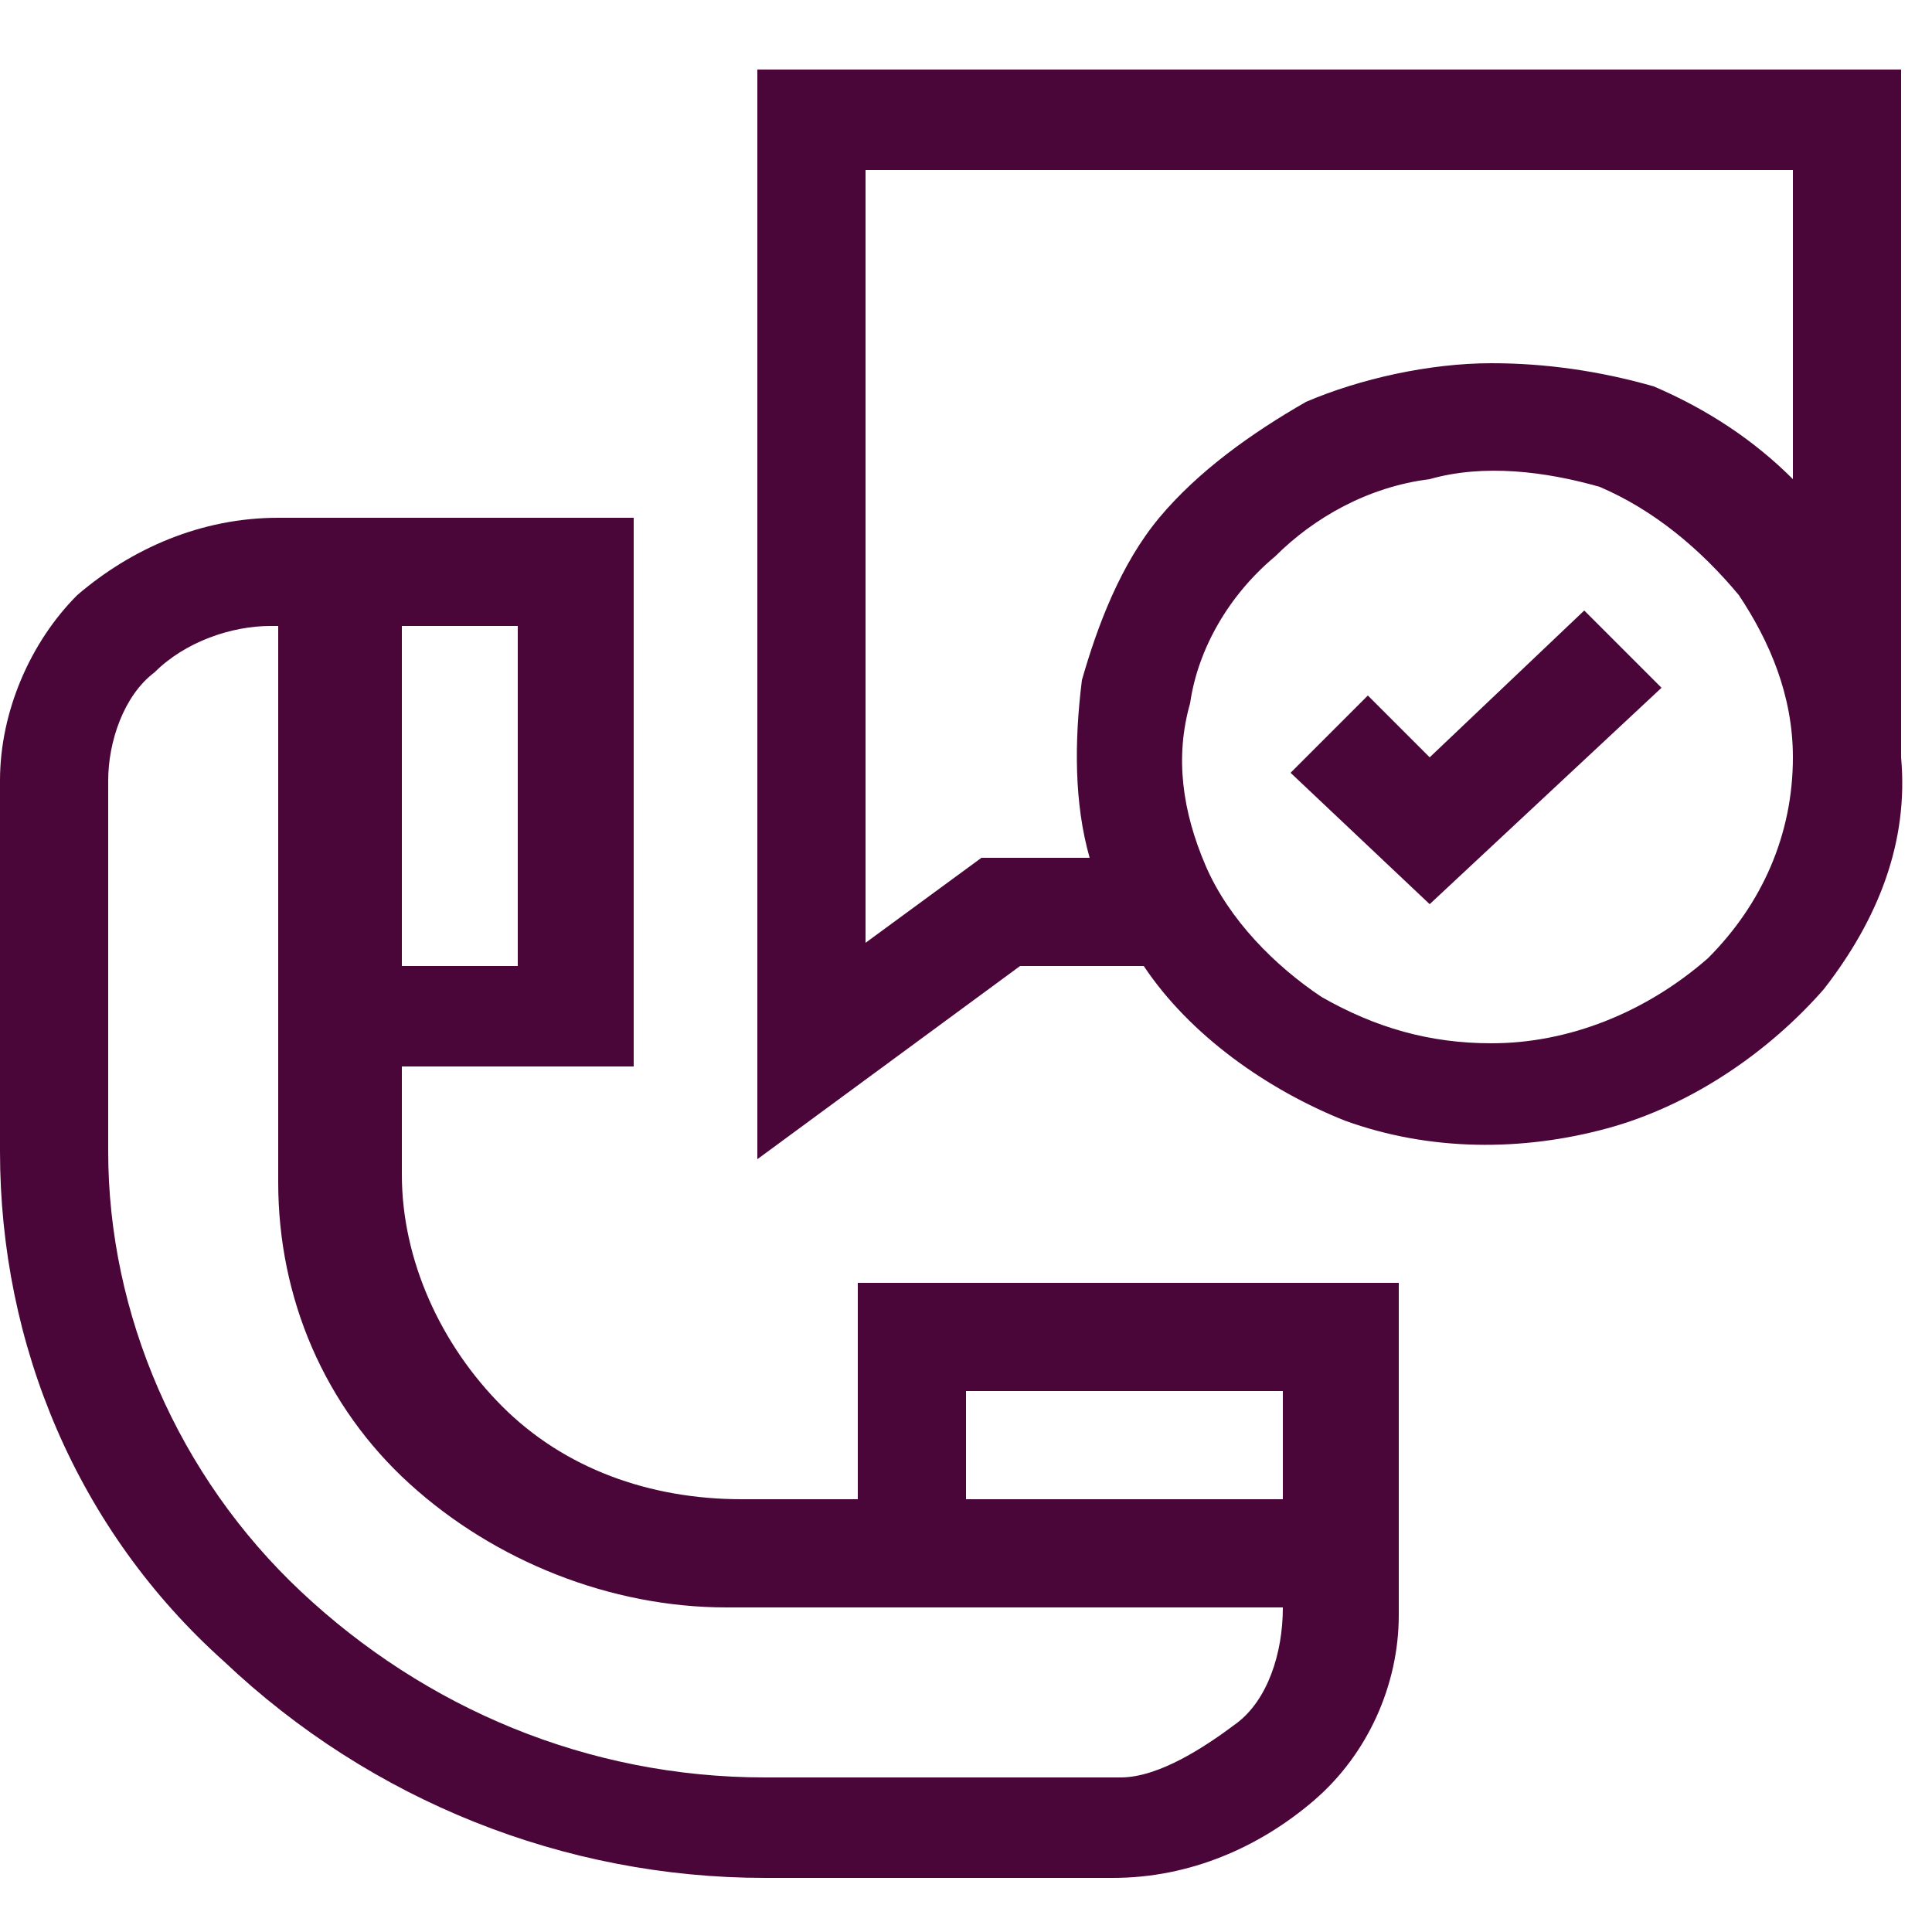
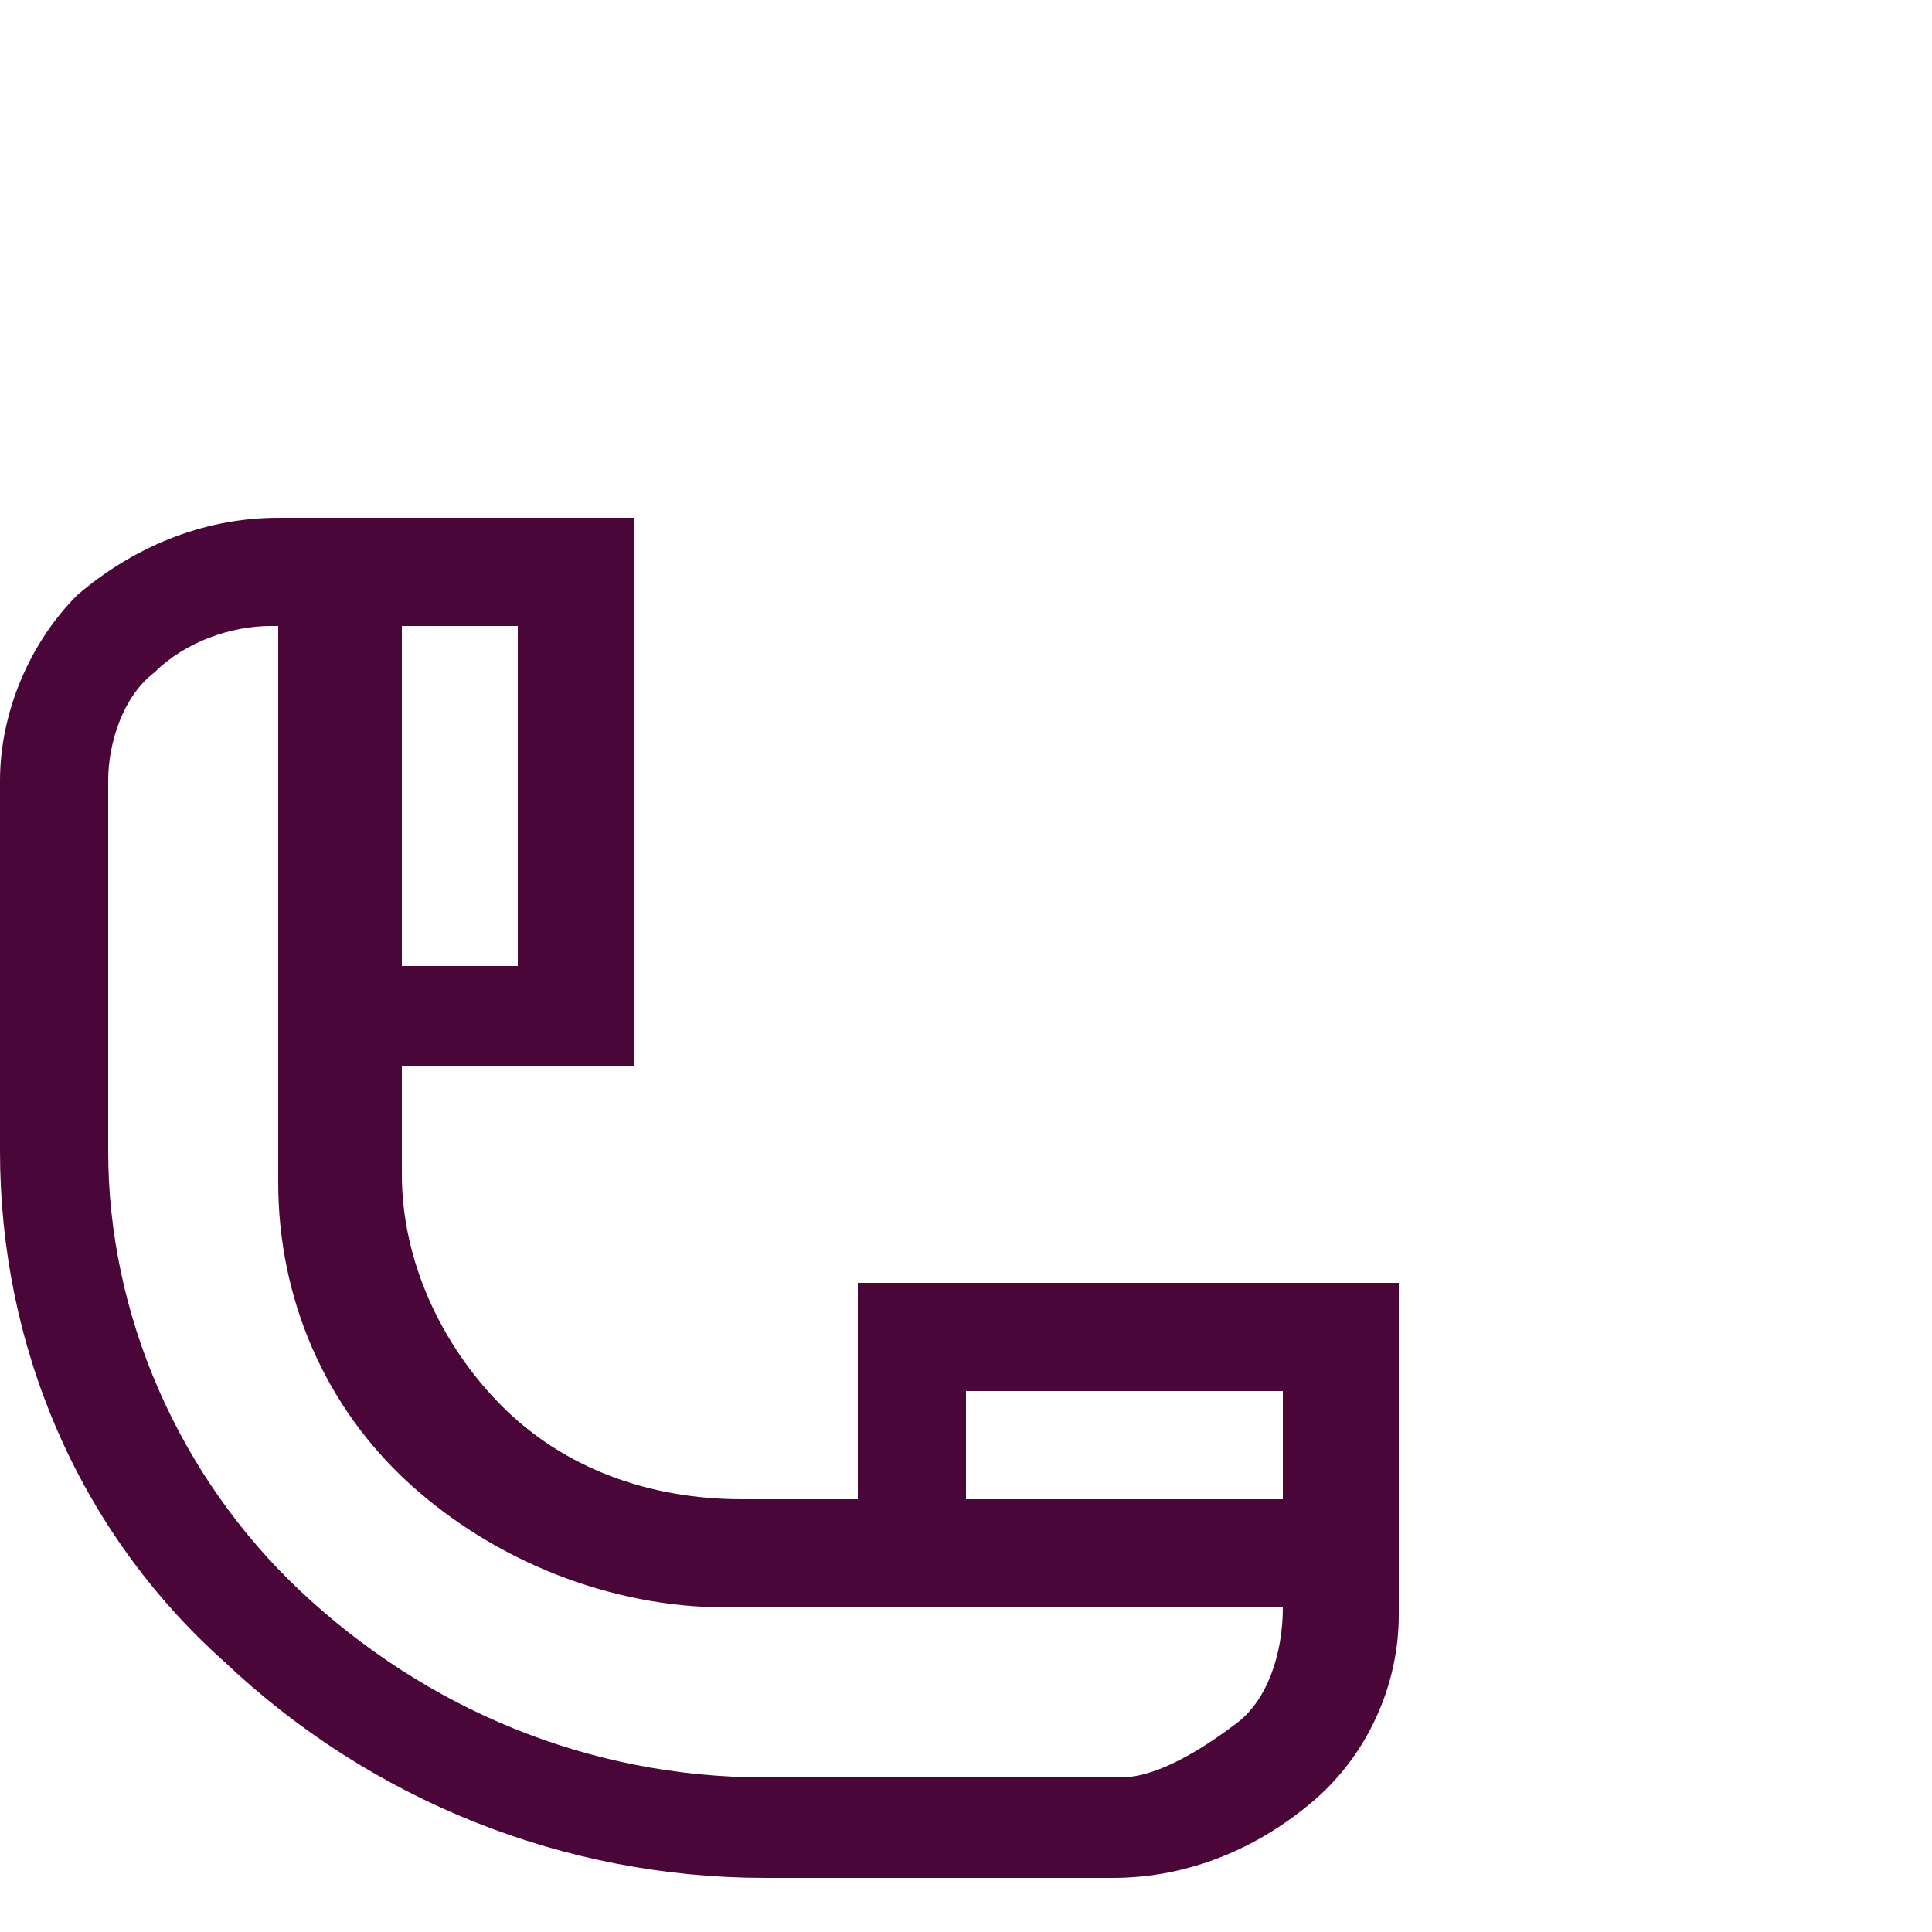
<svg xmlns="http://www.w3.org/2000/svg" id="Layer_1" x="0px" y="0px" viewBox="0 0 25 25" style="enable-background:new 0 0 25 25;" xml:space="preserve">
  <style type="text/css">	.st0{fill:#4A0638;}</style>
-   <path class="st0" d="M9.8,0.9V15l3.4-2.5h1.6c0.6,0.9,1.6,1.6,2.6,2c1.1,0.4,2.3,0.4,3.4,0.1c1.1-0.3,2.1-1,2.8-1.8 c0.7-0.9,1.1-1.9,1-3V0.9H9.8z M19.3,13.5c-0.8,0-1.5-0.2-2.2-0.6c-0.6-0.4-1.2-1-1.5-1.7s-0.4-1.4-0.2-2.1c0.1-0.7,0.5-1.4,1.1-1.9 c0.5-0.5,1.2-0.9,2-1C19.2,6,20,6.1,20.7,6.3c0.7,0.3,1.3,0.8,1.8,1.4c0.4,0.6,0.7,1.3,0.7,2.1c0,1-0.4,1.9-1.1,2.6 C21.3,13.1,20.3,13.5,19.3,13.5L19.3,13.5z M19.3,4.7c-0.8,0-1.7,0.2-2.4,0.5c-0.7,0.4-1.4,0.9-1.9,1.5s-0.8,1.4-1,2.1 c-0.1,0.8-0.1,1.6,0.1,2.3h-1.4l-1.5,1.1v-10h12v4c-0.5-0.5-1.1-0.9-1.8-1.2C20.7,4.8,20,4.7,19.3,4.7L19.3,4.7z" />
-   <path class="st0" d="M18.5,9.8L17.7,9l-1,1l1.8,1.7l3-2.8l-1-1L18.5,9.8z" />
  <path class="st0" d="M11,19.4H9.6c-1.2,0-2.3-0.4-3.1-1.2c-0.8-0.8-1.3-1.9-1.3-3v-1.4h3V6.7H3.6c-1,0-1.9,0.4-2.6,1 c-0.6,0.6-1,1.5-1,2.4v4.8c0,2.5,1,4.9,2.9,6.6c1.9,1.8,4.4,2.8,7,2.8h4.5c1,0,1.9-0.4,2.6-1s1.1-1.5,1.1-2.4v-4.3h-7v2.8 C11.1,19.4,11,19.4,11,19.4z M6.7,12.5H5.2V8.1h1.5V12.5L6.7,12.5z M16.6,18v1.4h-4.1V18H16.6z M16.6,20.8L16.6,20.8 c0,0.6-0.2,1.2-0.6,1.5S15,23,14.5,23H9.9c-2.3,0-4.4-0.9-6-2.4S1.4,17,1.4,14.9v-4.8C1.4,9.6,1.6,9,2,8.7c0.4-0.4,1-0.6,1.5-0.6 h0.1v7.2c0,1.5,0.6,2.9,1.7,3.9s2.6,1.6,4.1,1.6H16.6z" />
</svg>